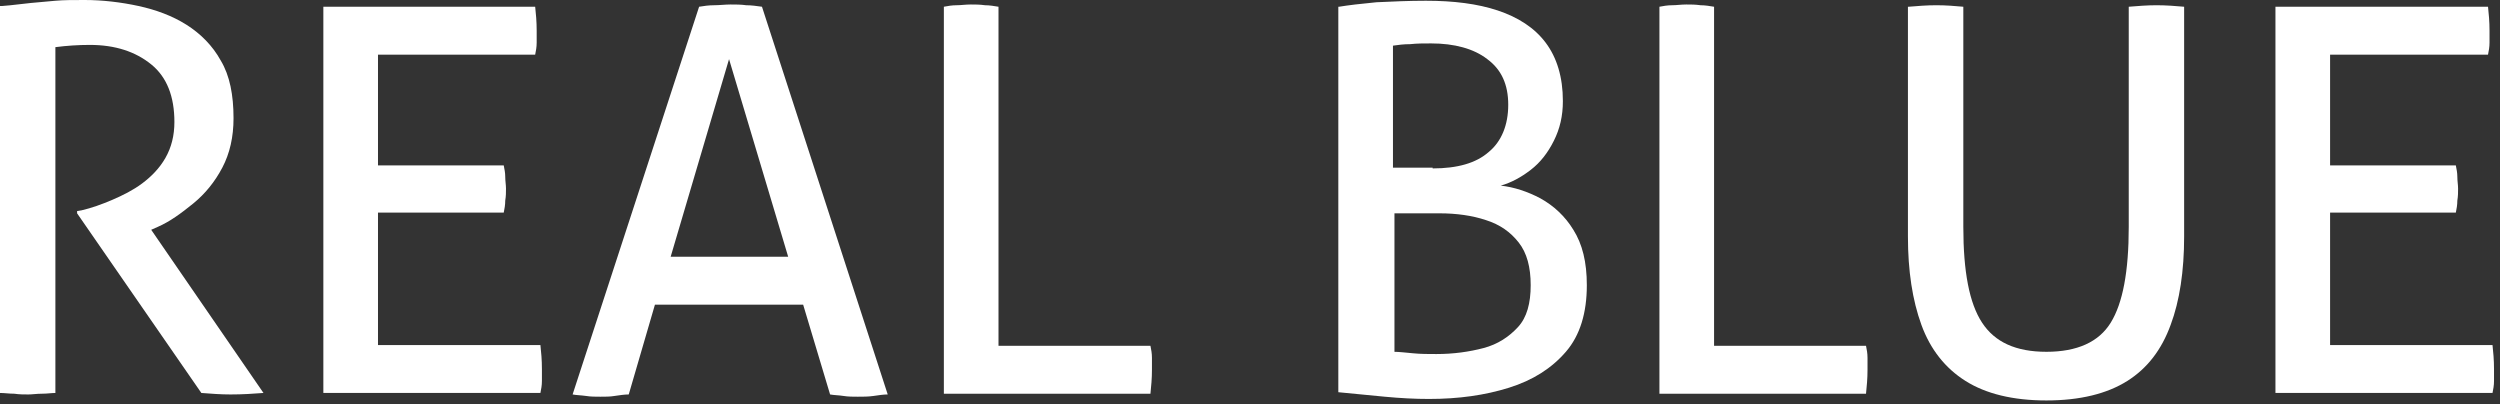
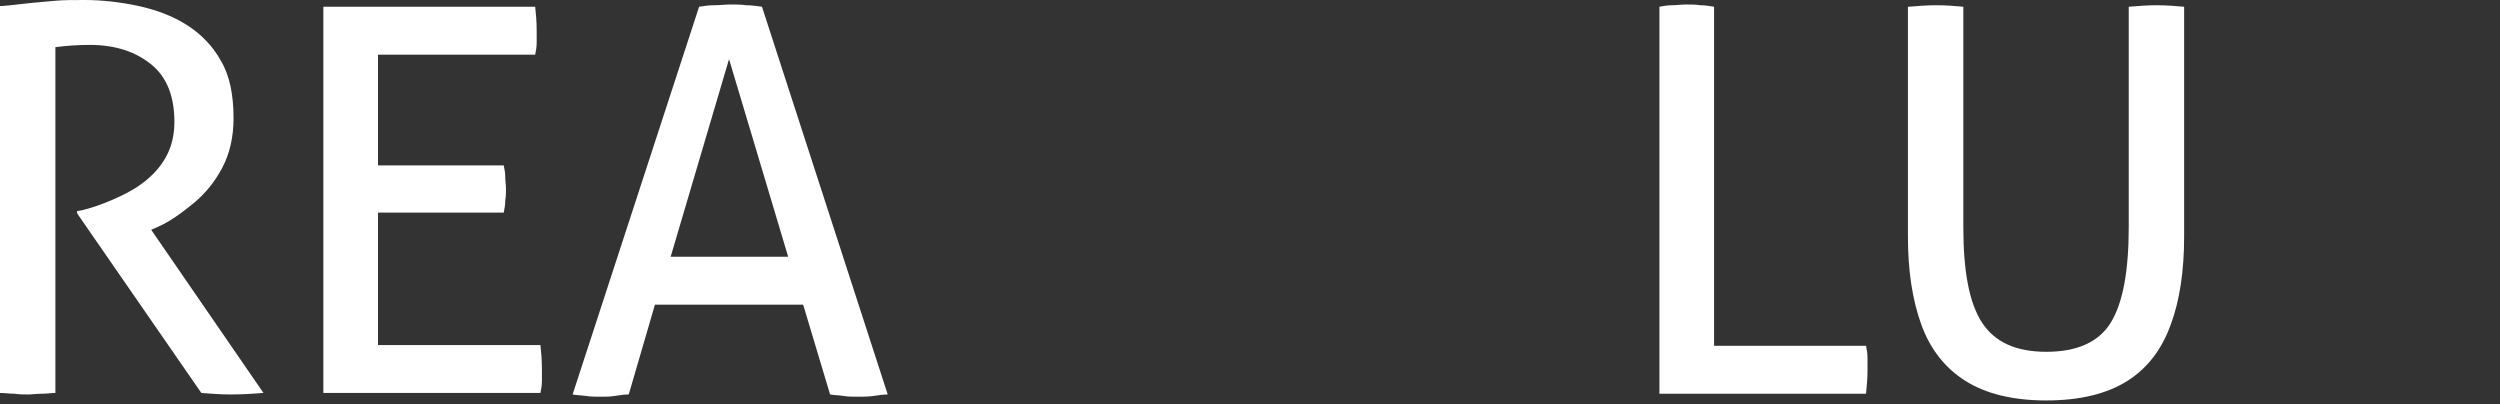
<svg xmlns="http://www.w3.org/2000/svg" width="334" height="54" viewBox="0 0 334 54" fill="none">
  <rect x="0" y="0" width="334" height="54" fill="#333333" stroke="none" />
  <path d="M0.3 0.8C1.7 0.7 3 0.5 4.1 0.4C5.2 0.3 6.3 0.2 7.4 0.1C8.5 3.7998e-07 9.8 0 11.3 0C13.7 0 16.2 0.3 18.5 0.8C20.8 1.3 23 2.1 24.9 3.3C26.8 4.5 28.4 6.1 29.5 8.1C30.7 10.1 31.2 12.7 31.2 15.8C31.2 18.3 30.7 20.5 29.7 22.4C28.7 24.3 27.4 25.9 25.8 27.2C24.2 28.5 22.7 29.6 21.1 30.3L20.2 30.7L35.2 52.5C33.9 52.6 32.4 52.7 30.8 52.7C29.5 52.7 28.2 52.6 26.9 52.5L10.3 28.5V28.2L10.9 28.1C12.2 27.8 13.6 27.3 15 26.7C16.4 26.1 17.8 25.4 19 24.5C20.2 23.6 21.3 22.5 22.1 21.1C22.9 19.7 23.3 18.1 23.3 16.3C23.3 12.9 22.3 10.3 20.2 8.6C18.1 6.9 15.4 6 12 6C10.5 6 8.9 6.1 7.4 6.3V52.5C6.9 52.5 6.3 52.6 5.6 52.6C4.9 52.6 4.3 52.7 3.8 52.7C3.2 52.7 2.6 52.7 1.9 52.6C1.2 52.6 0.6 52.5 0 52.5V0.8H0.3Z" fill="white" />
  <path d="M43.1 0.9H71.5C71.6 1.8 71.7 2.9 71.7 4.1C71.7 4.6 71.7 5.1 71.7 5.7C71.7 6.3 71.6 6.8 71.5 7.3H50.5V22.1H67.3C67.4 22.6 67.5 23.1 67.5 23.6C67.5 24.2 67.6 24.7 67.6 25.2C67.6 25.7 67.6 26.2 67.5 26.8C67.5 27.4 67.4 27.9 67.3 28.4H50.5V46.1H72.2C72.3 47 72.4 48.1 72.4 49.3C72.4 49.8 72.4 50.3 72.4 50.9C72.4 51.5 72.3 52 72.2 52.5H43.2V0.9H43.1Z" fill="white" />
  <path d="M93.4 0.9C94 0.8 94.7 0.7 95.4 0.7C96.1 0.7 96.9 0.6 97.6 0.6C98.3 0.6 99 0.6 99.7 0.7C100.4 0.7 101.1 0.8 101.8 0.9L118.6 52.7C118 52.7 117.4 52.8 116.7 52.9C116 53 115.3 53 114.6 53C114 53 113.3 53 112.7 52.9C112.1 52.8 111.4 52.8 110.9 52.7L107.3 40.7H87.5L84 52.7C83.4 52.7 82.8 52.8 82.1 52.9C81.5 53 80.9 53 80.2 53C79.6 53 78.9 53 78.3 52.9C77.6 52.8 77 52.8 76.5 52.7L93.4 0.9ZM105.3 34.3L97.4 7.9L89.6 34.3H105.3Z" fill="white" />
-   <path d="M126.1 0.9C126.6 0.8 127.2 0.7 127.8 0.7C128.4 0.7 129 0.6 129.7 0.6C130.3 0.6 130.9 0.6 131.6 0.7C132.2 0.7 132.8 0.8 133.4 0.9V46.2H153.7C153.8 46.7 153.9 47.2 153.9 47.8C153.9 48.4 153.9 48.9 153.9 49.4C153.9 50.6 153.8 51.6 153.7 52.6H126.1V0.9Z" fill="white" />
-   <path d="M178.9 0.9C180.1 0.7 181.8 0.5 183.9 0.3C186.1 0.2 188.2 0.1 190.5 0.1C194.2 0.1 197.4 0.5 200.1 1.4C202.8 2.3 205 3.7 206.5 5.7C208 7.7 208.8 10.3 208.8 13.5C208.8 15.5 208.4 17.2 207.6 18.8C206.8 20.4 205.8 21.7 204.5 22.7C203.2 23.7 201.9 24.4 200.5 24.8C202.3 25 204.1 25.6 205.8 26.5C207.6 27.5 209.1 28.9 210.2 30.7C211.4 32.6 212 35 212 38.1C212 41.8 211.1 44.8 209.2 47C207.3 49.2 204.8 50.8 201.6 51.8C198.4 52.8 194.9 53.3 190.9 53.3C189.1 53.3 187.1 53.2 185 53C182.8 52.8 180.8 52.6 178.8 52.4V0.9H178.9ZM191.4 22.5C194.7 22.5 197.2 21.8 198.9 20.3C200.6 18.9 201.5 16.7 201.5 14C201.5 11.3 200.6 9.3 198.7 7.9C196.9 6.5 194.3 5.8 191.2 5.8C190.2 5.8 189.3 5.8 188.4 5.9C187.5 5.9 186.8 6 186.1 6.1V22.4H191.4V22.5ZM186.2 47C186.9 47 187.7 47.1 188.8 47.2C189.8 47.3 190.9 47.3 191.9 47.3C194.2 47.3 196.3 47 198.2 46.5C200.1 46 201.6 45 202.8 43.7C204 42.4 204.5 40.5 204.5 38.1C204.5 35.7 204 33.8 202.9 32.4C201.8 31 200.4 30 198.5 29.4C196.7 28.8 194.6 28.5 192.3 28.5H186.3V47H186.2Z" fill="white" />
  <path d="M221.7 0.9C222.2 0.8 222.8 0.7 223.4 0.7C224 0.7 224.6 0.6 225.3 0.6C225.9 0.6 226.5 0.6 227.2 0.7C227.8 0.7 228.4 0.8 229 0.9V46.2H249.3C249.4 46.7 249.5 47.2 249.5 47.8C249.5 48.4 249.5 48.9 249.5 49.4C249.5 50.6 249.4 51.6 249.3 52.6H221.7V0.9Z" fill="white" />
  <path d="M255 0.9C256.2 0.8 257.4 0.7 258.7 0.7C260 0.7 261.2 0.8 262.3 0.9V30.3C262.3 36.3 263.1 40.5 264.8 43.1C266.5 45.7 269.3 47 273.4 47C277.5 47 280.4 45.7 282 43.1C283.6 40.5 284.4 36.3 284.4 30.3V0.9C285.6 0.8 286.9 0.7 288.1 0.7C289.4 0.7 290.7 0.8 291.8 0.9V31.6C291.8 36.2 291.2 40.2 290 43.4C288.8 46.7 286.9 49.2 284.2 50.9C281.5 52.6 277.9 53.5 273.4 53.5C268.9 53.5 265.3 52.6 262.6 50.9C259.9 49.2 257.9 46.7 256.7 43.4C255.5 40.1 254.9 36.2 254.9 31.6V0.9H255Z" fill="white" />
-   <path d="M304 0.9H332.4C332.5 1.8 332.6 2.9 332.6 4.1C332.6 4.6 332.6 5.1 332.6 5.7C332.6 6.3 332.5 6.8 332.4 7.3H311.3V22.1H328.1C328.2 22.6 328.3 23.1 328.3 23.6C328.3 24.2 328.4 24.7 328.4 25.2C328.4 25.7 328.4 26.2 328.3 26.8C328.3 27.4 328.2 27.9 328.1 28.4H311.3V46.1H333C333.1 47 333.2 48.1 333.2 49.3C333.2 49.8 333.2 50.3 333.2 50.9C333.2 51.5 333.1 52 333 52.5H304V0.9Z" fill="white" />
</svg>